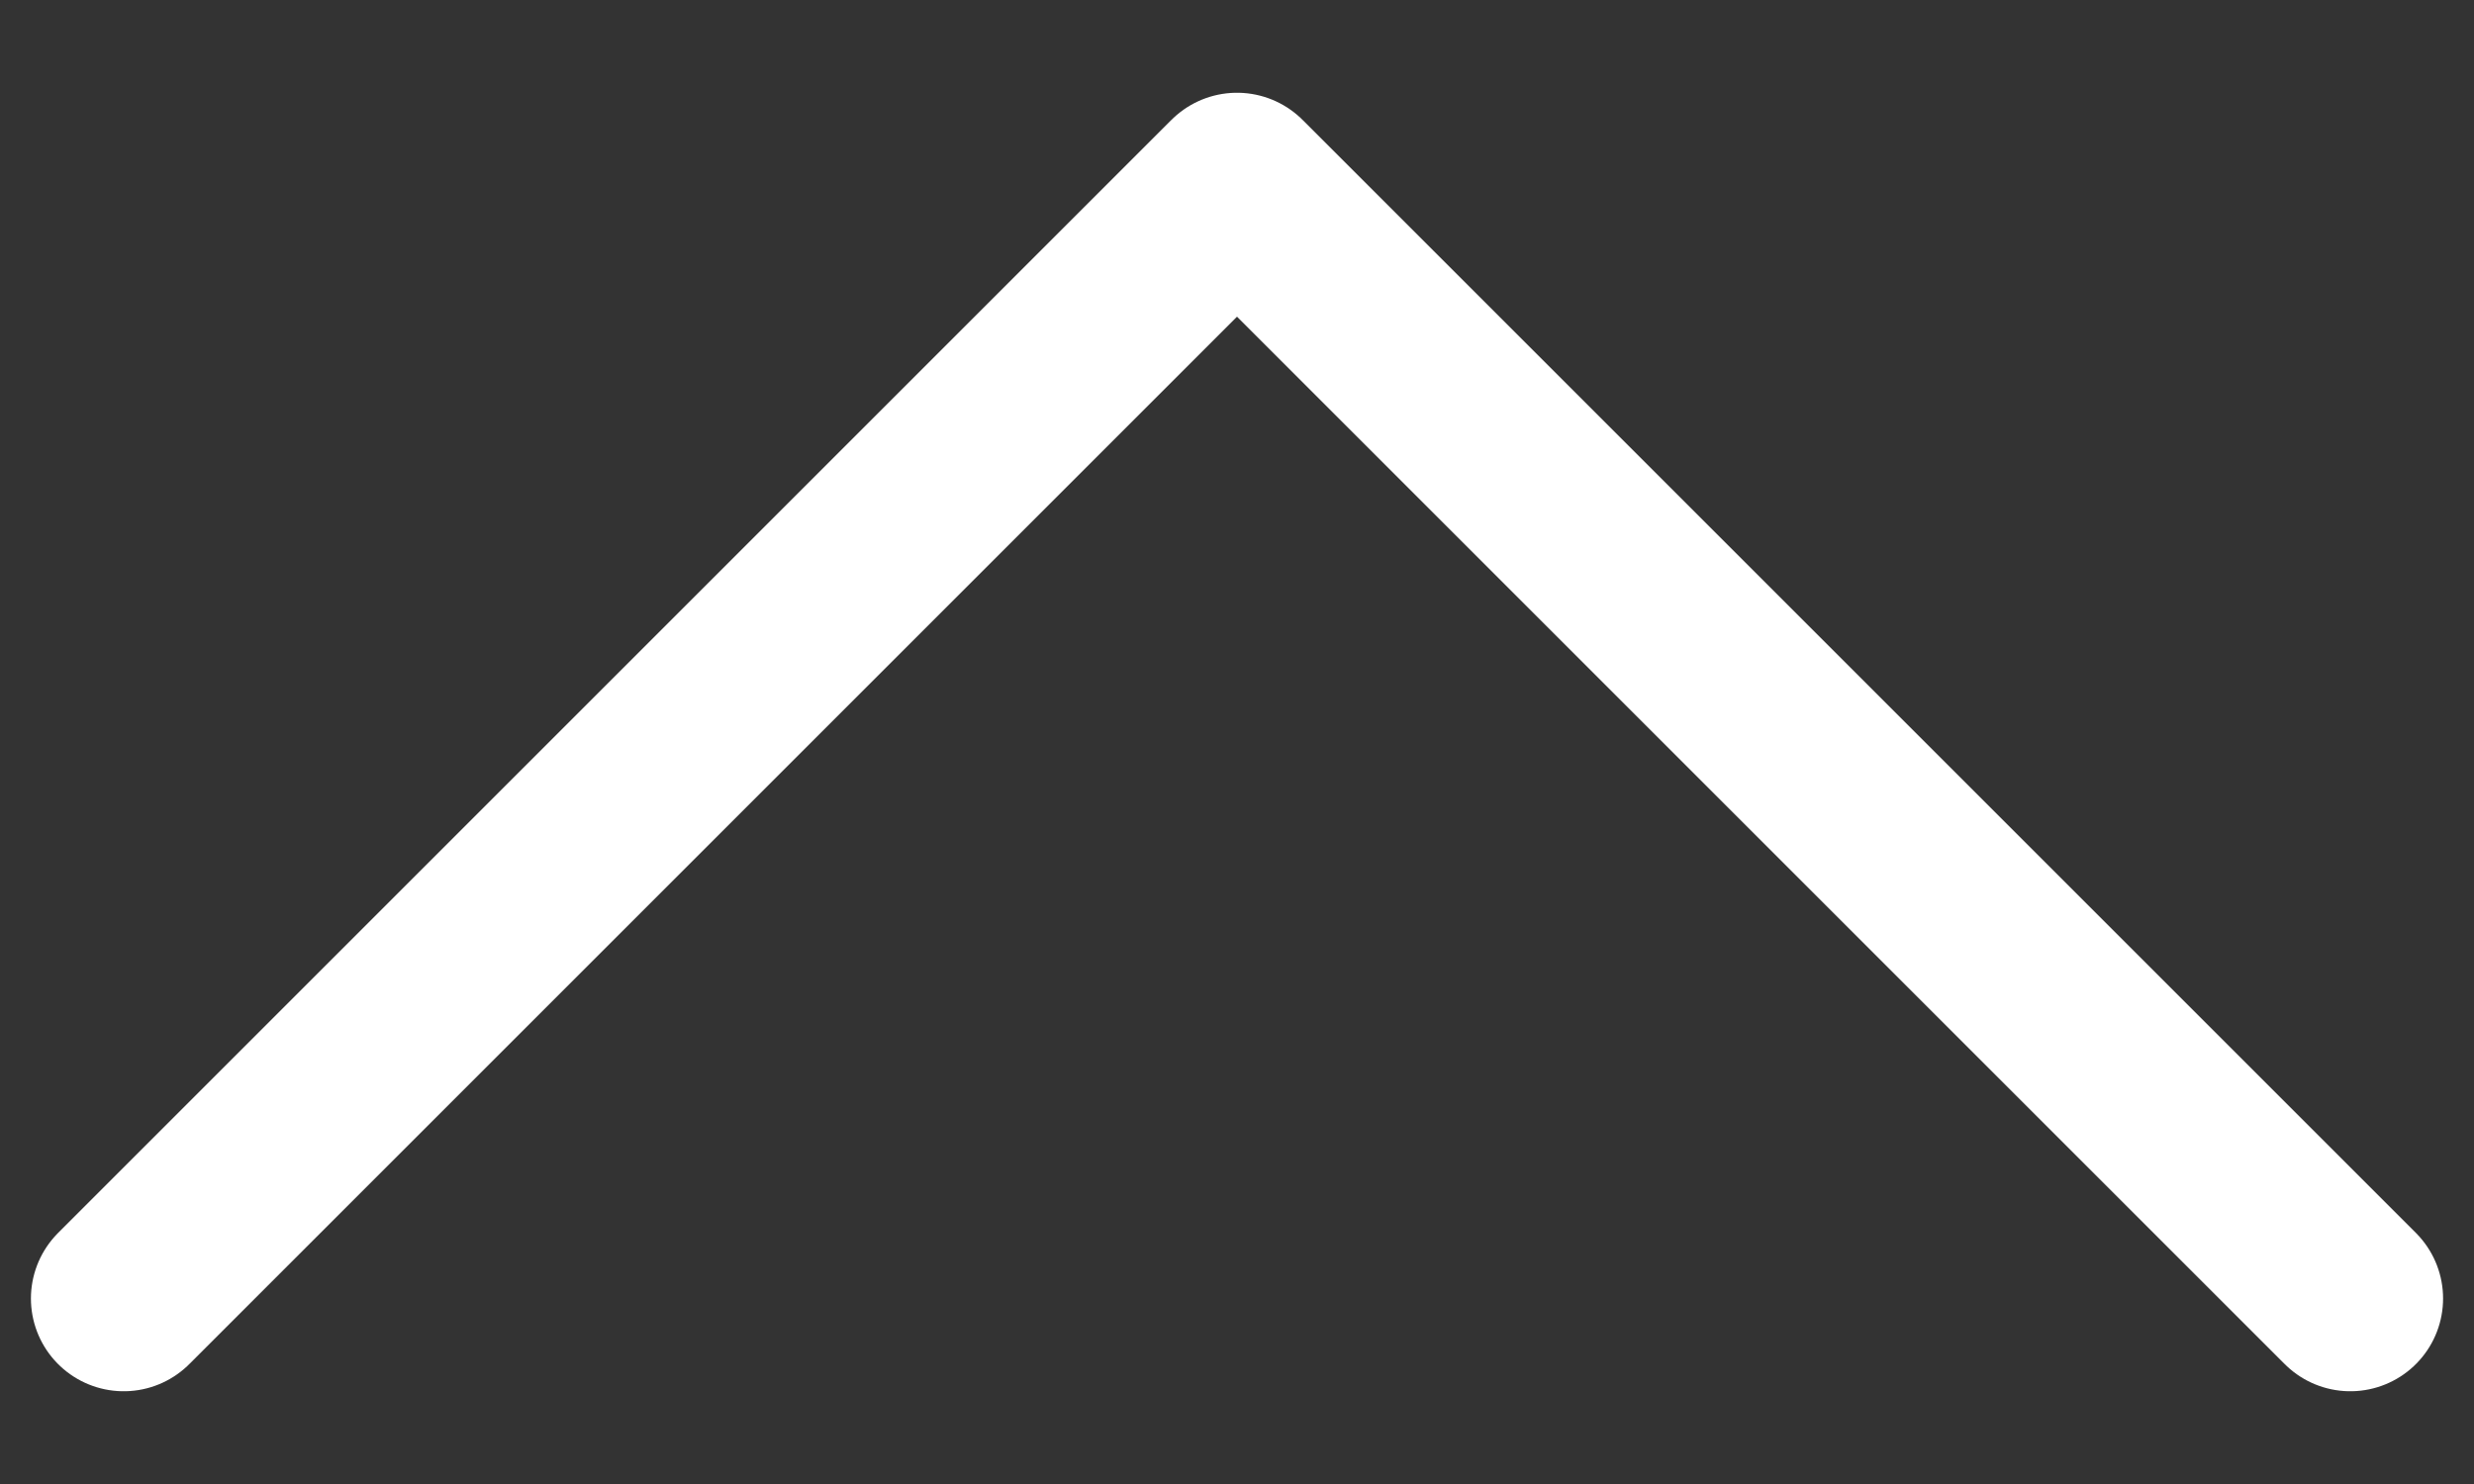
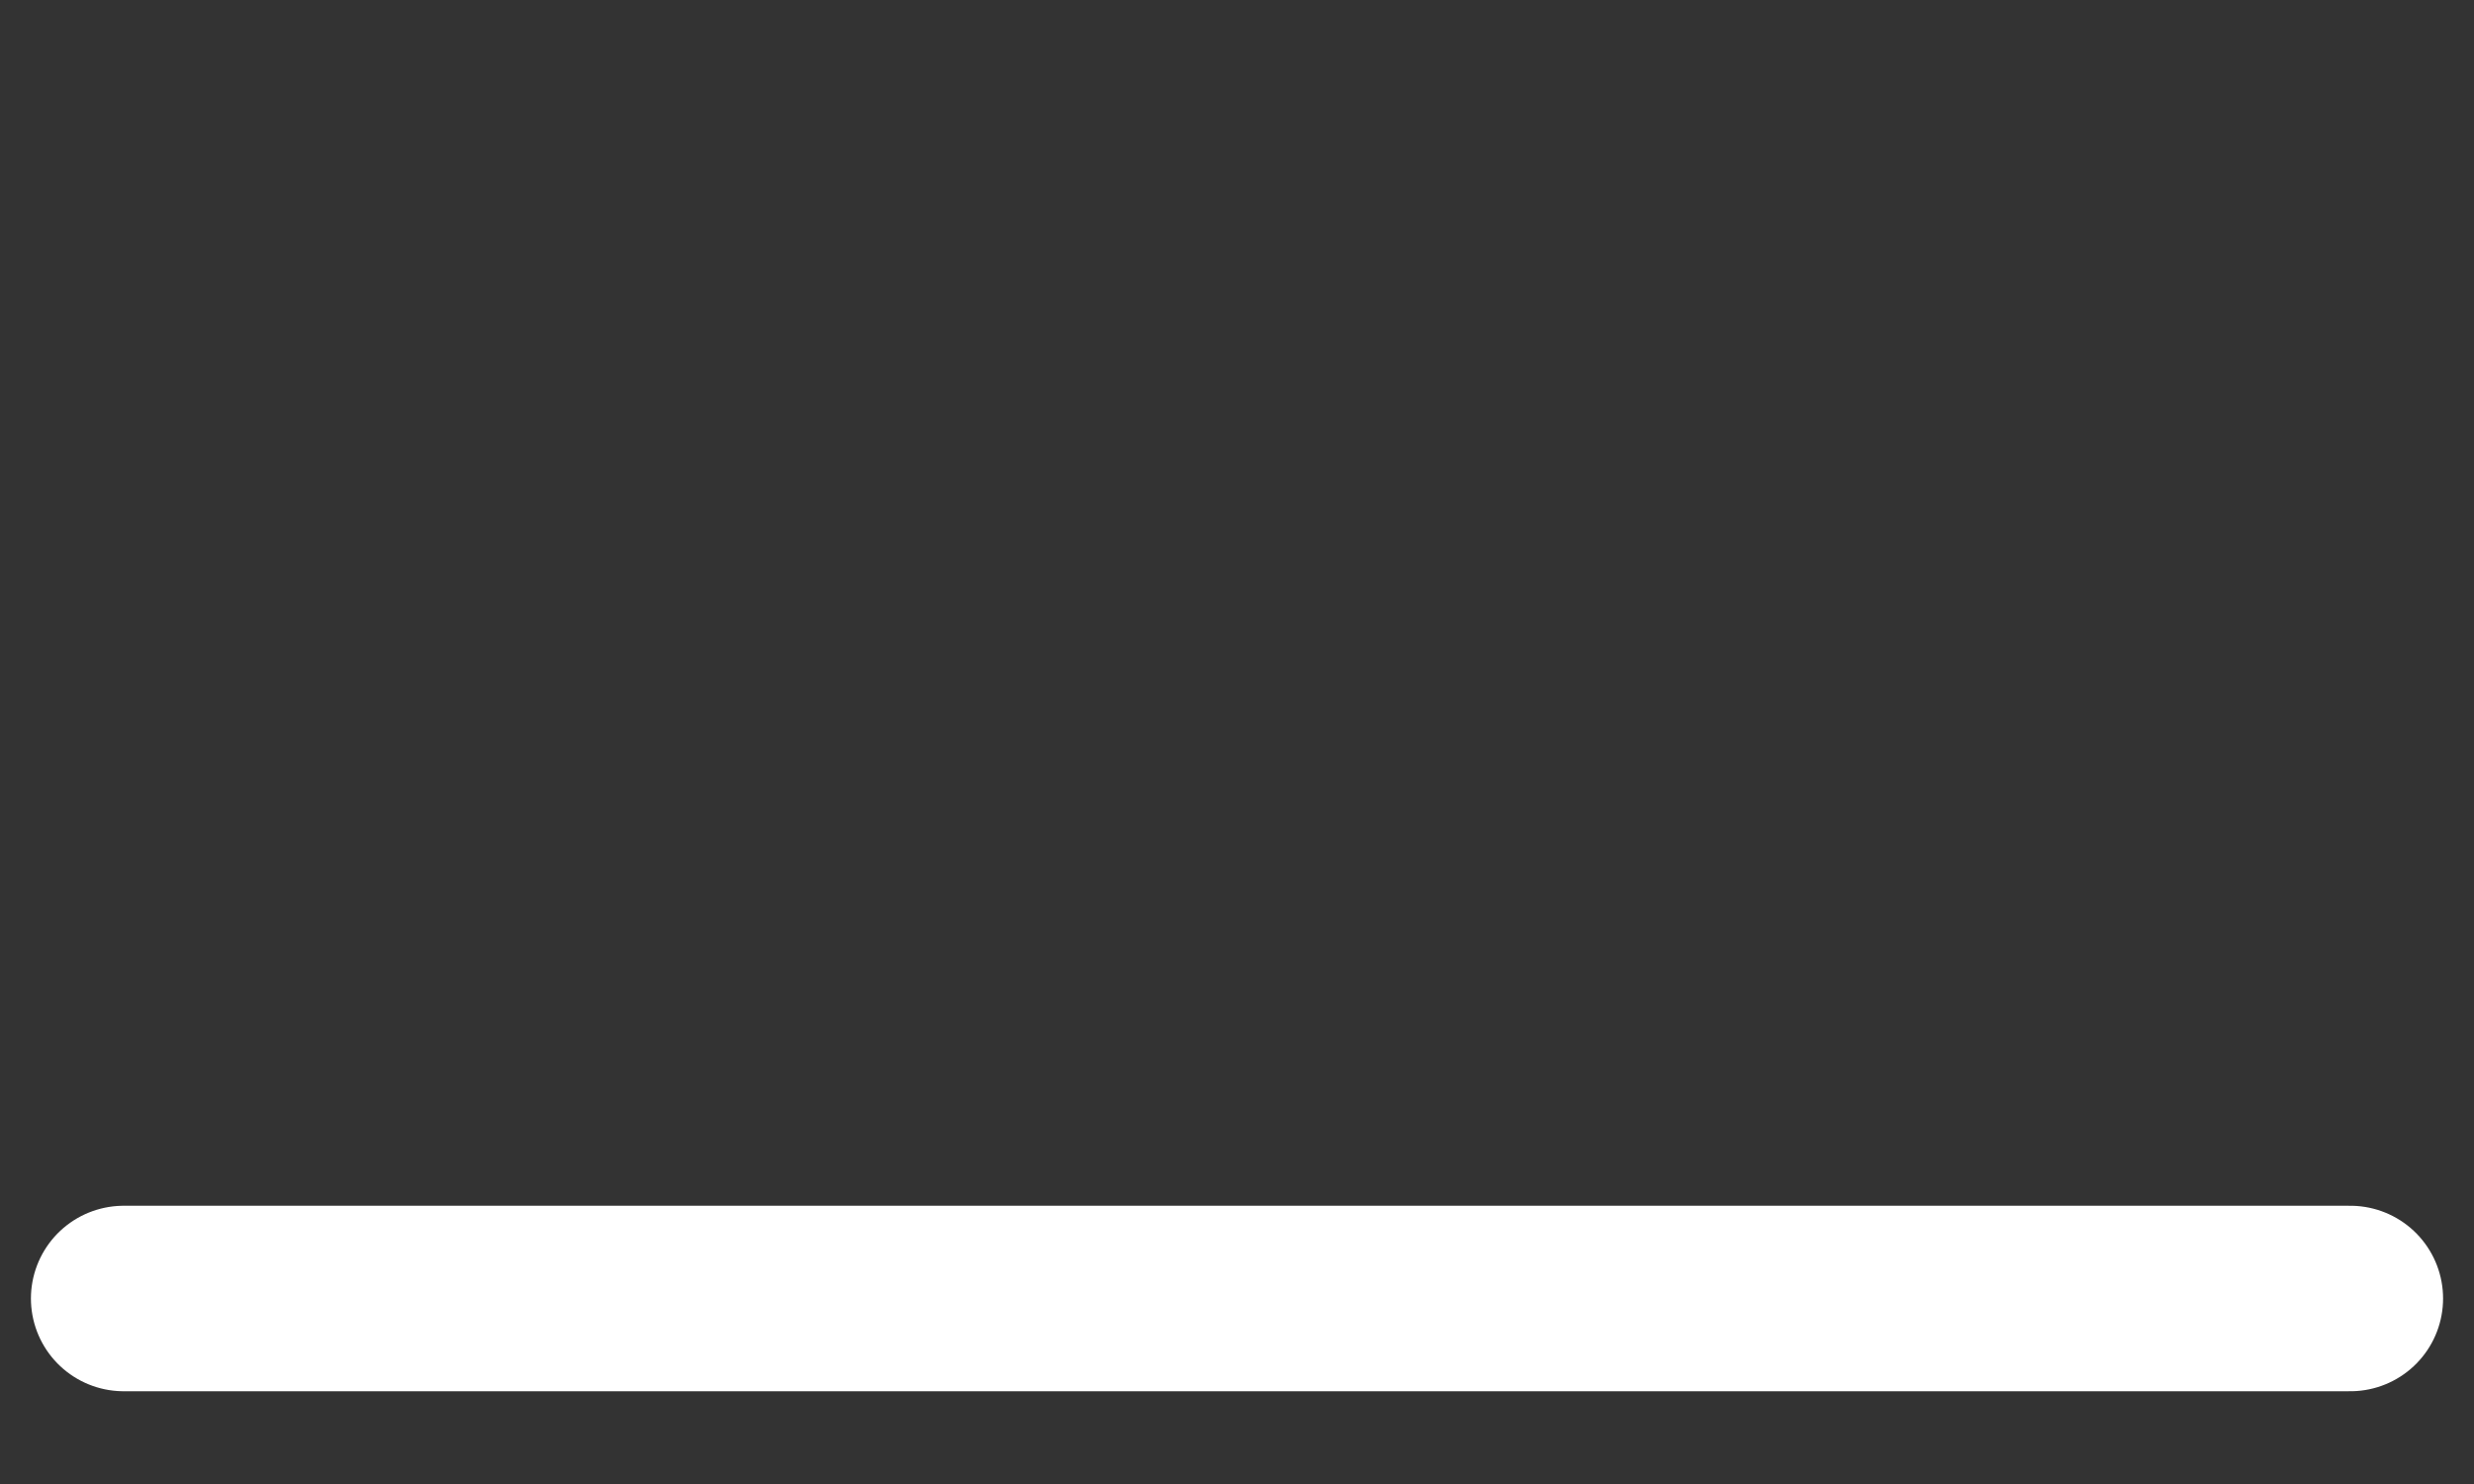
<svg xmlns="http://www.w3.org/2000/svg" width="20" height="12" viewBox="0 0 20 12" fill="none">
  <rect x="0" y="0" width="20" height="12" fill="#333333" stroke="none" />
-   <path d="M19 10.5L10 1.5L1 10.5" stroke="white" stroke-width="1.5" stroke-linecap="round" stroke-linejoin="round" />
+   <path d="M19 10.5L1 10.5" stroke="white" stroke-width="1.5" stroke-linecap="round" stroke-linejoin="round" />
</svg>